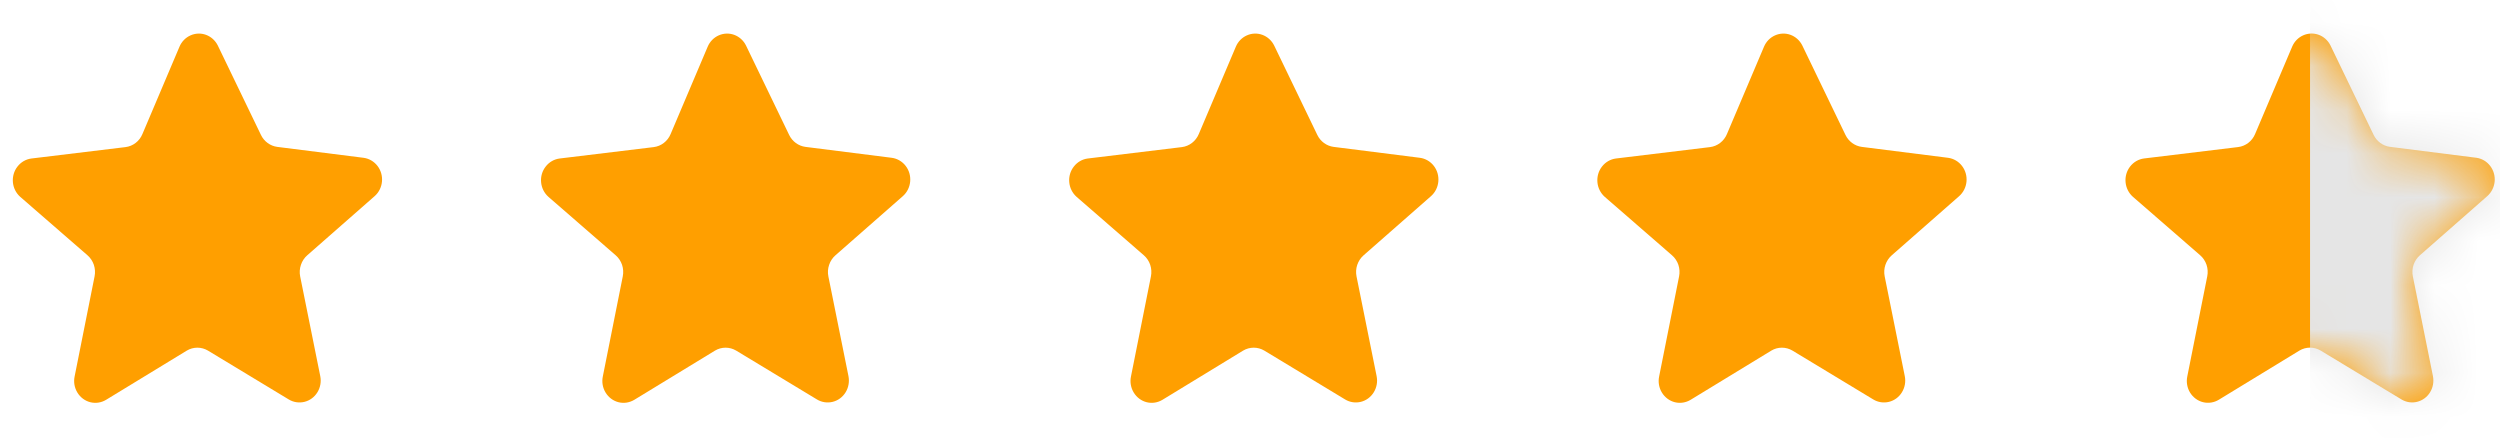
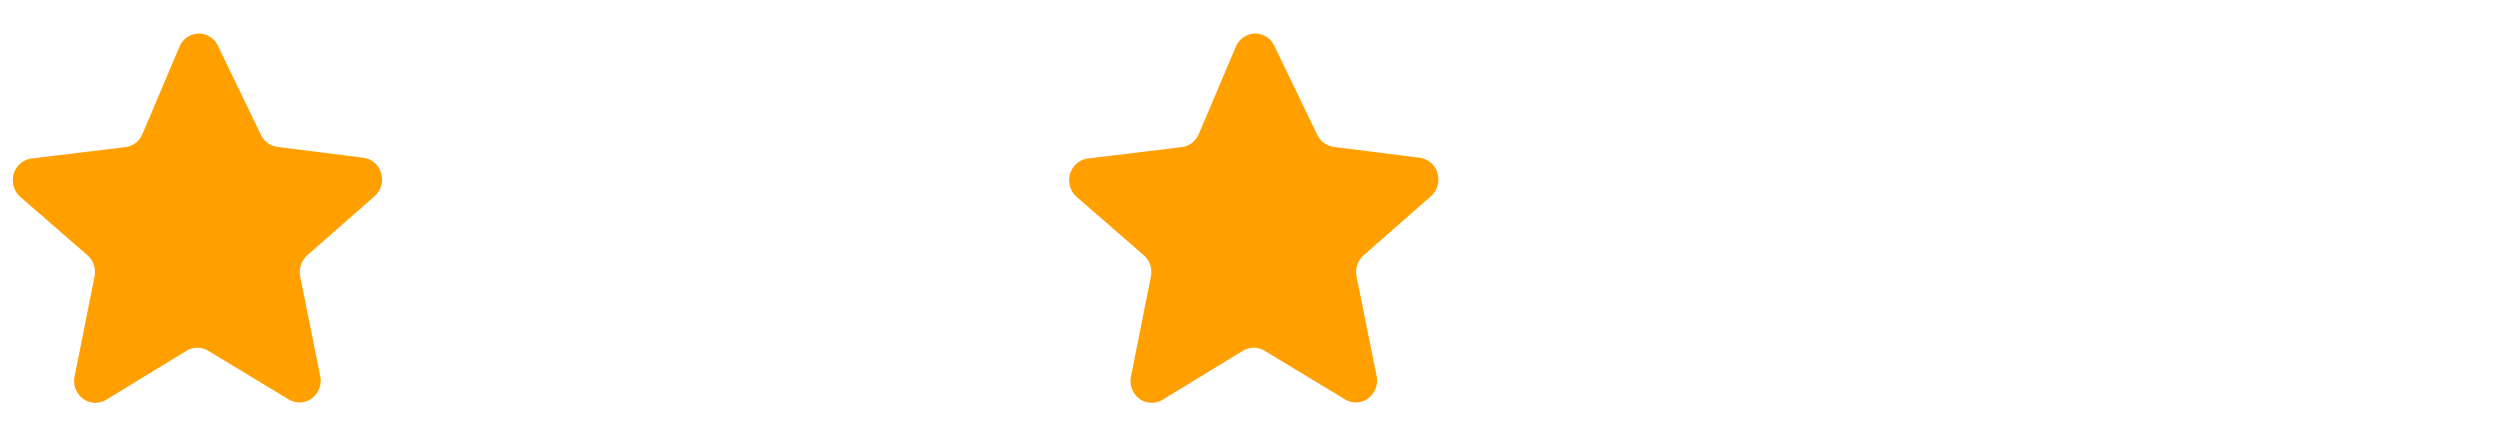
<svg xmlns="http://www.w3.org/2000/svg" width="57" height="10" viewBox="0 0 57 10" fill="none">
  <path d="M4.963 1.032L5.95 3.077C6.022 3.226 6.162 3.328 6.322 3.349L8.291 3.598H8.291C8.415 3.615 8.528 3.681 8.606 3.782C8.684 3.883 8.721 4.011 8.709 4.14C8.697 4.268 8.638 4.387 8.543 4.471L7.006 5.82C6.939 5.878 6.889 5.954 6.861 6.039C6.832 6.123 6.826 6.215 6.844 6.303L7.302 8.576C7.328 8.703 7.304 8.835 7.237 8.944C7.17 9.054 7.064 9.132 6.942 9.162C6.82 9.192 6.691 9.173 6.583 9.107L4.742 7.994C4.668 7.95 4.585 7.927 4.5 7.927C4.415 7.927 4.332 7.95 4.259 7.994L2.42 9.115H2.42C2.312 9.181 2.183 9.201 2.061 9.171C1.939 9.141 1.833 9.062 1.766 8.953C1.698 8.844 1.675 8.711 1.701 8.585L2.156 6.303C2.174 6.215 2.168 6.123 2.14 6.038C2.111 5.953 2.061 5.878 1.994 5.82L0.46 4.487C0.365 4.402 0.305 4.283 0.294 4.154C0.283 4.026 0.32 3.897 0.399 3.797C0.477 3.696 0.591 3.63 0.715 3.614L2.861 3.354C3.032 3.333 3.179 3.22 3.247 3.057L4.093 1.063V1.063C4.142 0.948 4.231 0.857 4.343 0.807C4.455 0.757 4.581 0.752 4.696 0.794C4.811 0.836 4.906 0.921 4.963 1.032L4.963 1.032Z" fill="#FF9F00" />
-   <path d="M17.006 1.032L17.993 3.077C18.065 3.226 18.205 3.328 18.365 3.349L20.334 3.598H20.334C20.458 3.615 20.571 3.681 20.649 3.782C20.727 3.883 20.764 4.011 20.752 4.14C20.74 4.268 20.681 4.387 20.586 4.471L19.049 5.82C18.982 5.878 18.932 5.954 18.904 6.039C18.875 6.123 18.869 6.215 18.887 6.303L19.345 8.576C19.37 8.703 19.347 8.835 19.28 8.944C19.213 9.054 19.107 9.132 18.985 9.162C18.863 9.192 18.734 9.173 18.626 9.107L16.785 7.994C16.711 7.95 16.628 7.927 16.543 7.927C16.458 7.927 16.375 7.95 16.302 7.994L14.463 9.115H14.463C14.354 9.181 14.226 9.201 14.104 9.171C13.982 9.141 13.876 9.062 13.809 8.953C13.741 8.844 13.718 8.711 13.744 8.585L14.199 6.303C14.217 6.215 14.211 6.123 14.183 6.038C14.154 5.953 14.104 5.878 14.037 5.82L12.503 4.487C12.408 4.402 12.348 4.283 12.337 4.154C12.325 4.026 12.363 3.897 12.442 3.797C12.52 3.696 12.634 3.63 12.758 3.614L14.904 3.354C15.075 3.333 15.222 3.22 15.29 3.057L16.136 1.063V1.063C16.185 0.948 16.274 0.857 16.386 0.807C16.498 0.757 16.624 0.752 16.739 0.794C16.854 0.836 16.949 0.921 17.006 1.032L17.006 1.032Z" fill="#FF9F00" />
  <path d="M29.048 1.032L30.035 3.077C30.107 3.226 30.247 3.328 30.407 3.349L32.376 3.598H32.376C32.5 3.615 32.613 3.681 32.691 3.782C32.769 3.883 32.806 4.011 32.794 4.14C32.782 4.268 32.723 4.387 32.628 4.471L31.091 5.82C31.024 5.878 30.974 5.954 30.945 6.039C30.917 6.123 30.911 6.215 30.929 6.303L31.387 8.576C31.413 8.703 31.389 8.835 31.322 8.944C31.255 9.054 31.149 9.132 31.027 9.162C30.905 9.192 30.776 9.173 30.668 9.107L28.827 7.994C28.753 7.95 28.67 7.927 28.585 7.927C28.5 7.927 28.417 7.95 28.343 7.994L26.505 9.115H26.505C26.396 9.181 26.268 9.201 26.146 9.171C26.024 9.141 25.918 9.062 25.851 8.953C25.783 8.844 25.76 8.711 25.786 8.585L26.241 6.303C26.259 6.215 26.253 6.123 26.225 6.038C26.196 5.953 26.146 5.878 26.079 5.82L24.545 4.487C24.45 4.402 24.39 4.283 24.379 4.154C24.367 4.026 24.405 3.897 24.484 3.797C24.562 3.696 24.675 3.63 24.8 3.614L26.946 3.354C27.116 3.333 27.264 3.22 27.332 3.057L28.178 1.063V1.063C28.227 0.948 28.316 0.857 28.428 0.807C28.54 0.757 28.666 0.752 28.781 0.794C28.896 0.836 28.991 0.921 29.048 1.032L29.048 1.032Z" fill="#FF9F00" />
-   <path d="M41.09 1.032L42.077 3.077C42.149 3.226 42.289 3.328 42.449 3.349L44.418 3.598H44.418C44.542 3.615 44.655 3.681 44.733 3.782C44.811 3.883 44.848 4.011 44.836 4.14C44.824 4.268 44.765 4.387 44.67 4.471L43.133 5.82C43.066 5.878 43.016 5.954 42.987 6.039C42.959 6.123 42.953 6.215 42.971 6.303L43.429 8.576C43.455 8.703 43.431 8.835 43.364 8.944C43.297 9.054 43.191 9.132 43.069 9.162C42.947 9.192 42.818 9.173 42.71 9.107L40.869 7.994C40.795 7.95 40.712 7.927 40.627 7.927C40.542 7.927 40.459 7.95 40.386 7.994L38.547 9.115H38.547C38.438 9.181 38.31 9.201 38.188 9.171C38.066 9.141 37.96 9.062 37.893 8.953C37.825 8.844 37.802 8.711 37.828 8.585L38.283 6.303C38.301 6.215 38.295 6.123 38.267 6.038C38.238 5.953 38.188 5.878 38.121 5.82L36.587 4.487C36.492 4.402 36.432 4.283 36.421 4.154C36.41 4.026 36.447 3.897 36.526 3.797C36.604 3.696 36.718 3.63 36.842 3.614L38.988 3.354C39.158 3.333 39.306 3.22 39.374 3.057L40.22 1.063V1.063C40.269 0.948 40.358 0.857 40.47 0.807C40.582 0.757 40.708 0.752 40.823 0.794C40.938 0.836 41.033 0.921 41.09 1.032L41.09 1.032Z" fill="#FF9F00" />
-   <path d="M53.132 1.031L54.119 3.076C54.191 3.225 54.331 3.327 54.491 3.348L56.46 3.597H56.46C56.584 3.614 56.697 3.68 56.775 3.781C56.853 3.882 56.89 4.01 56.878 4.139C56.866 4.267 56.806 4.386 56.712 4.47L55.175 5.819C55.108 5.877 55.058 5.953 55.029 6.038C55.001 6.122 54.995 6.214 55.013 6.302L55.471 8.575C55.496 8.702 55.473 8.834 55.406 8.943C55.339 9.053 55.233 9.131 55.111 9.161C54.989 9.192 54.86 9.172 54.752 9.106L52.911 7.993C52.837 7.949 52.754 7.926 52.669 7.926C52.584 7.926 52.501 7.949 52.427 7.993L50.589 9.114H50.589C50.48 9.18 50.352 9.2 50.23 9.17C50.108 9.14 50.002 9.061 49.934 8.952C49.867 8.843 49.844 8.71 49.87 8.584L50.325 6.302C50.343 6.214 50.337 6.122 50.309 6.037C50.28 5.952 50.23 5.877 50.163 5.819L48.629 4.486C48.534 4.401 48.474 4.282 48.463 4.153C48.451 4.025 48.489 3.896 48.567 3.796C48.646 3.695 48.759 3.629 48.884 3.613L51.029 3.353C51.2 3.332 51.348 3.219 51.416 3.056L52.262 1.062V1.062C52.311 0.947 52.4 0.856 52.512 0.806C52.624 0.756 52.75 0.751 52.865 0.793C52.98 0.835 53.075 0.92 53.132 1.031L53.132 1.031Z" fill="#FF9F00" />
  <mask id="mask0_197_9668" style="mask-type:alpha" maskUnits="userSpaceOnUse" x="48" y="0" width="9" height="10">
-     <path d="M53.131 1.031L54.118 3.076C54.191 3.225 54.33 3.327 54.491 3.348L56.46 3.597H56.46C56.584 3.614 56.697 3.68 56.775 3.781C56.852 3.882 56.889 4.01 56.877 4.139C56.866 4.267 56.806 4.386 56.711 4.47L55.174 5.819C55.108 5.877 55.058 5.953 55.029 6.038C55.001 6.122 54.995 6.214 55.013 6.302L55.47 8.575C55.496 8.702 55.473 8.834 55.406 8.943C55.338 9.053 55.233 9.131 55.11 9.161C54.988 9.192 54.86 9.172 54.752 9.106L52.91 7.993C52.837 7.949 52.754 7.926 52.669 7.926C52.584 7.926 52.501 7.949 52.427 7.993L50.588 9.114H50.588C50.48 9.18 50.351 9.2 50.229 9.17C50.107 9.14 50.001 9.061 49.934 8.952C49.867 8.843 49.844 8.71 49.869 8.584L50.325 6.302C50.342 6.214 50.337 6.122 50.308 6.037C50.28 5.952 50.23 5.877 50.163 5.819L48.628 4.486C48.533 4.401 48.474 4.282 48.462 4.153C48.451 4.025 48.489 3.896 48.567 3.796C48.646 3.695 48.759 3.629 48.883 3.613L51.029 3.353C51.2 3.332 51.347 3.219 51.416 3.056L52.261 1.062V1.062C52.311 0.947 52.4 0.856 52.512 0.806C52.623 0.756 52.749 0.751 52.864 0.793C52.979 0.835 53.075 0.92 53.131 1.031L53.131 1.031Z" fill="#897ECC" />
-   </mask>
+     </mask>
  <g mask="url(#mask0_197_9668)">
-     <rect x="52.669" y="-0.171" width="7.25" height="12.629" fill="#E5E5E5" />
-   </g>
+     </g>
</svg>